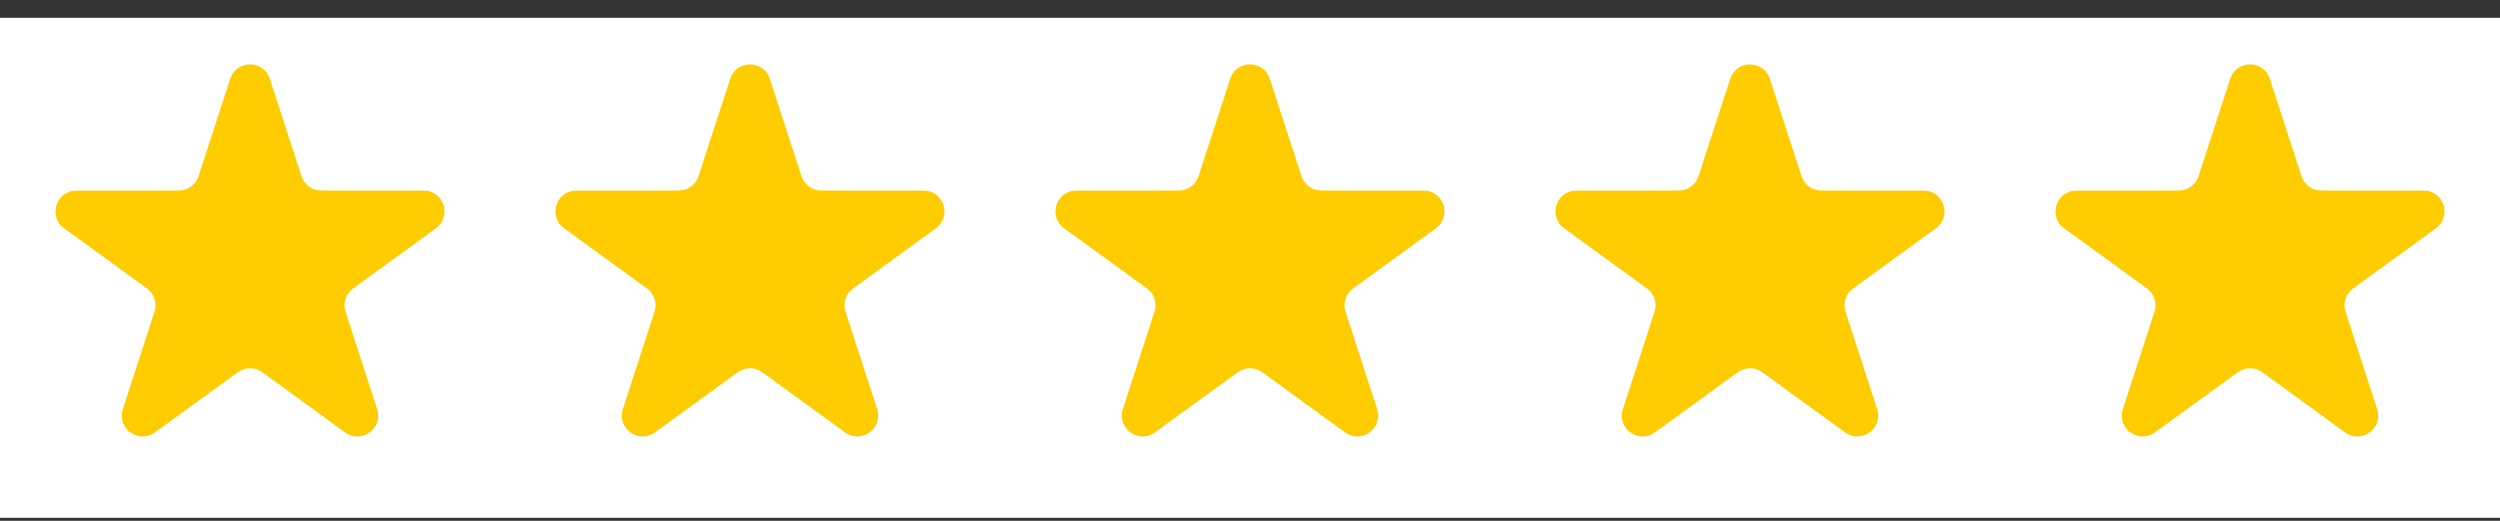
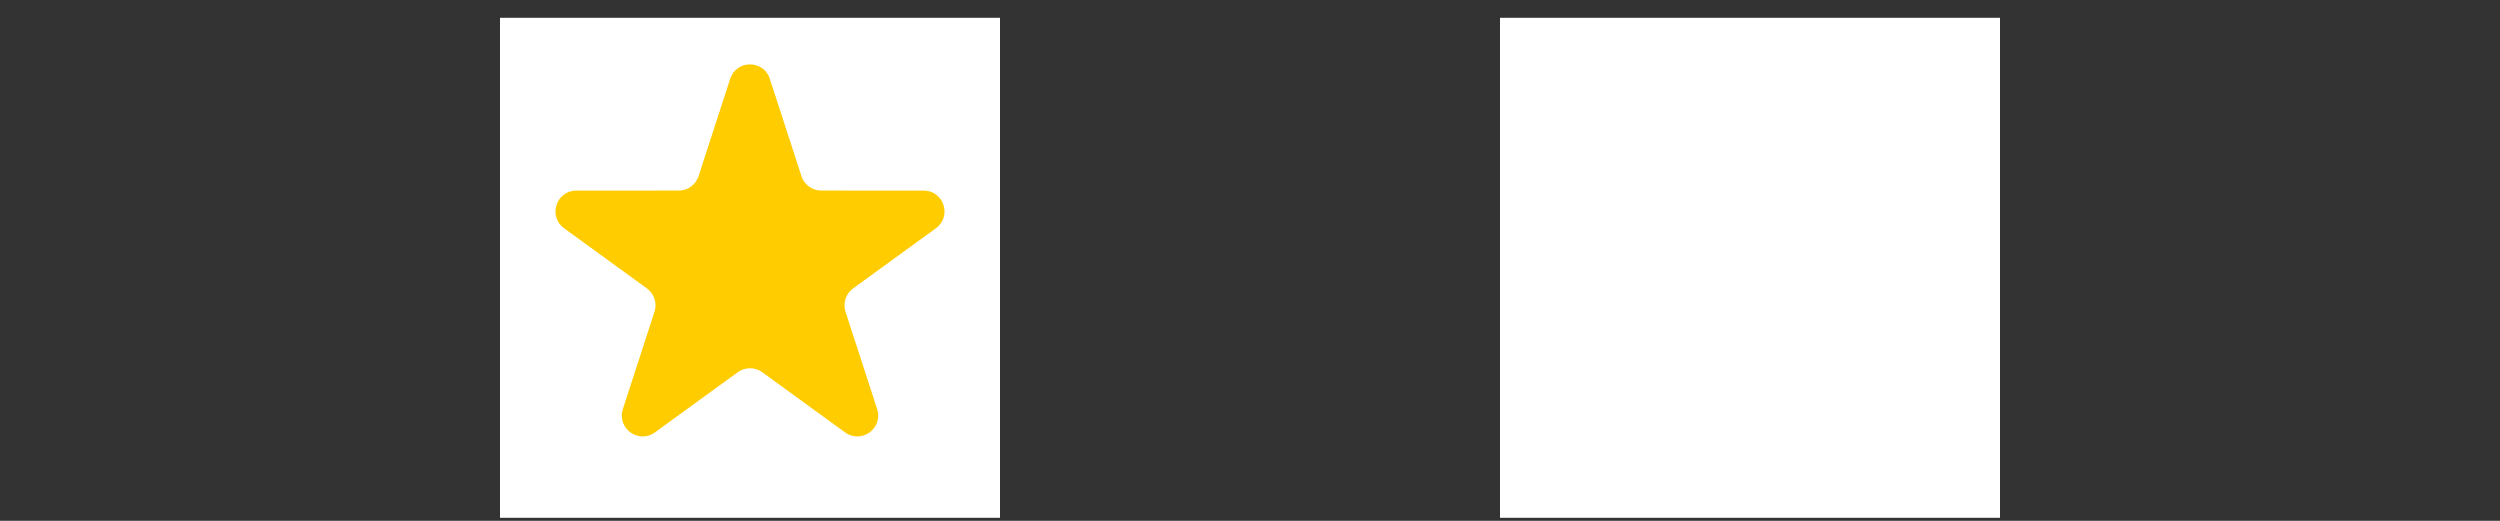
<svg xmlns="http://www.w3.org/2000/svg" width="120" height="25" viewBox="0 0 120 25" fill="none">
  <rect x="0" y="0" width="120" height="25" fill="#333333" stroke="none" />
  <g clip-path="url(#clip0_262_9684)">
    <rect width="24" height="24" transform="translate(0 0.856)" fill="white" />
-     <path d="M11.049 3.782C11.348 2.861 12.652 2.861 12.951 3.782L14.47 8.456C14.604 8.868 14.988 9.147 15.421 9.147L20.335 9.148C21.304 9.148 21.707 10.387 20.923 10.957L16.947 13.845C16.597 14.1 16.45 14.551 16.584 14.963L18.103 19.637C18.402 20.559 17.348 21.325 16.564 20.755L12.588 17.867C12.237 17.612 11.763 17.612 11.412 17.867L7.436 20.755C6.653 21.325 5.598 20.559 5.897 19.637L7.416 14.963C7.55 14.551 7.403 14.1 7.053 13.845L3.077 10.957C2.293 10.387 2.696 9.148 3.665 9.148L8.579 9.147C9.012 9.147 9.396 8.868 9.53 8.456L11.049 3.782Z" fill="#FFCC00" />
+     <path d="M11.049 3.782C11.348 2.861 12.652 2.861 12.951 3.782L14.47 8.456C14.604 8.868 14.988 9.147 15.421 9.147L20.335 9.148L16.947 13.845C16.597 14.1 16.45 14.551 16.584 14.963L18.103 19.637C18.402 20.559 17.348 21.325 16.564 20.755L12.588 17.867C12.237 17.612 11.763 17.612 11.412 17.867L7.436 20.755C6.653 21.325 5.598 20.559 5.897 19.637L7.416 14.963C7.55 14.551 7.403 14.1 7.053 13.845L3.077 10.957C2.293 10.387 2.696 9.148 3.665 9.148L8.579 9.147C9.012 9.147 9.396 8.868 9.53 8.456L11.049 3.782Z" fill="#FFCC00" />
  </g>
  <g clip-path="url(#clip1_262_9684)">
    <rect width="24" height="24" transform="translate(24 0.856)" fill="white" />
    <path d="M35.049 3.782C35.348 2.861 36.652 2.861 36.951 3.782L38.47 8.456C38.604 8.868 38.988 9.147 39.421 9.147L44.335 9.148C45.304 9.148 45.707 10.387 44.923 10.957L40.947 13.845C40.597 14.1 40.45 14.551 40.584 14.963L42.103 19.637C42.402 20.559 41.347 21.325 40.564 20.755L36.588 17.867C36.237 17.612 35.763 17.612 35.412 17.867L31.436 20.755C30.652 21.325 29.598 20.559 29.897 19.637L31.416 14.963C31.55 14.551 31.403 14.1 31.053 13.845L27.077 10.957C26.293 10.387 26.696 9.148 27.665 9.148L32.579 9.147C33.012 9.147 33.396 8.868 33.53 8.456L35.049 3.782Z" fill="#FFCC00" />
  </g>
  <g clip-path="url(#clip2_262_9684)">
    <rect width="24" height="24" transform="translate(48 0.856)" fill="white" />
    <path d="M59.049 3.782C59.348 2.861 60.652 2.861 60.951 3.782L62.47 8.456C62.604 8.868 62.988 9.147 63.421 9.147L68.335 9.148C69.304 9.148 69.707 10.387 68.923 10.957L64.947 13.845C64.597 14.1 64.45 14.551 64.584 14.963L66.103 19.637C66.402 20.559 65.347 21.325 64.564 20.755L60.588 17.867C60.237 17.612 59.763 17.612 59.412 17.867L55.436 20.755C54.653 21.325 53.598 20.559 53.897 19.637L55.416 14.963C55.55 14.551 55.403 14.1 55.053 13.845L51.077 10.957C50.293 10.387 50.696 9.148 51.665 9.148L56.579 9.147C57.012 9.147 57.396 8.868 57.53 8.456L59.049 3.782Z" fill="#FFCC00" />
  </g>
  <g clip-path="url(#clip3_262_9684)">
    <rect width="24" height="24" transform="translate(72 0.856)" fill="white" />
-     <path d="M83.049 3.782C83.348 2.861 84.652 2.861 84.951 3.782L86.47 8.456C86.604 8.868 86.988 9.147 87.421 9.147L92.335 9.148C93.304 9.148 93.707 10.387 92.923 10.957L88.947 13.845C88.597 14.1 88.45 14.551 88.584 14.963L90.103 19.637C90.402 20.559 89.347 21.325 88.564 20.755L84.588 17.867C84.237 17.612 83.763 17.612 83.412 17.867L79.436 20.755C78.653 21.325 77.598 20.559 77.897 19.637L79.416 14.963C79.55 14.551 79.403 14.1 79.053 13.845L75.077 10.957C74.293 10.387 74.696 9.148 75.665 9.148L80.579 9.147C81.012 9.147 81.396 8.868 81.53 8.456L83.049 3.782Z" fill="#FFCC00" />
  </g>
  <g clip-path="url(#clip4_262_9684)">
    <rect width="24" height="24" transform="translate(96 0.856)" fill="white" />
-     <path d="M107.049 3.782C107.348 2.861 108.652 2.861 108.951 3.782L110.47 8.456C110.604 8.868 110.988 9.147 111.421 9.147L116.335 9.148C117.304 9.148 117.707 10.387 116.923 10.957L112.947 13.845C112.597 14.1 112.45 14.551 112.584 14.963L114.103 19.637C114.402 20.559 113.347 21.325 112.564 20.755L108.588 17.867C108.237 17.612 107.763 17.612 107.412 17.867L103.436 20.755C102.653 21.325 101.598 20.559 101.897 19.637L103.416 14.963C103.55 14.551 103.403 14.1 103.053 13.845L99.077 10.957C98.293 10.387 98.696 9.148 99.665 9.148L104.579 9.147C105.012 9.147 105.396 8.868 105.53 8.456L107.049 3.782Z" fill="#FFCC00" />
  </g>
  <defs>
    <clipPath id="clip0_262_9684">
-       <rect width="24" height="24" fill="white" transform="translate(0 0.856)" />
-     </clipPath>
+       </clipPath>
    <clipPath id="clip1_262_9684">
      <rect width="24" height="24" fill="white" transform="translate(24 0.856)" />
    </clipPath>
    <clipPath id="clip2_262_9684">
-       <rect width="24" height="24" fill="white" transform="translate(48 0.856)" />
-     </clipPath>
+       </clipPath>
    <clipPath id="clip3_262_9684">
      <rect width="24" height="24" fill="white" transform="translate(72 0.856)" />
    </clipPath>
    <clipPath id="clip4_262_9684">
-       <rect width="24" height="24" fill="white" transform="translate(96 0.856)" />
-     </clipPath>
+       </clipPath>
  </defs>
</svg>